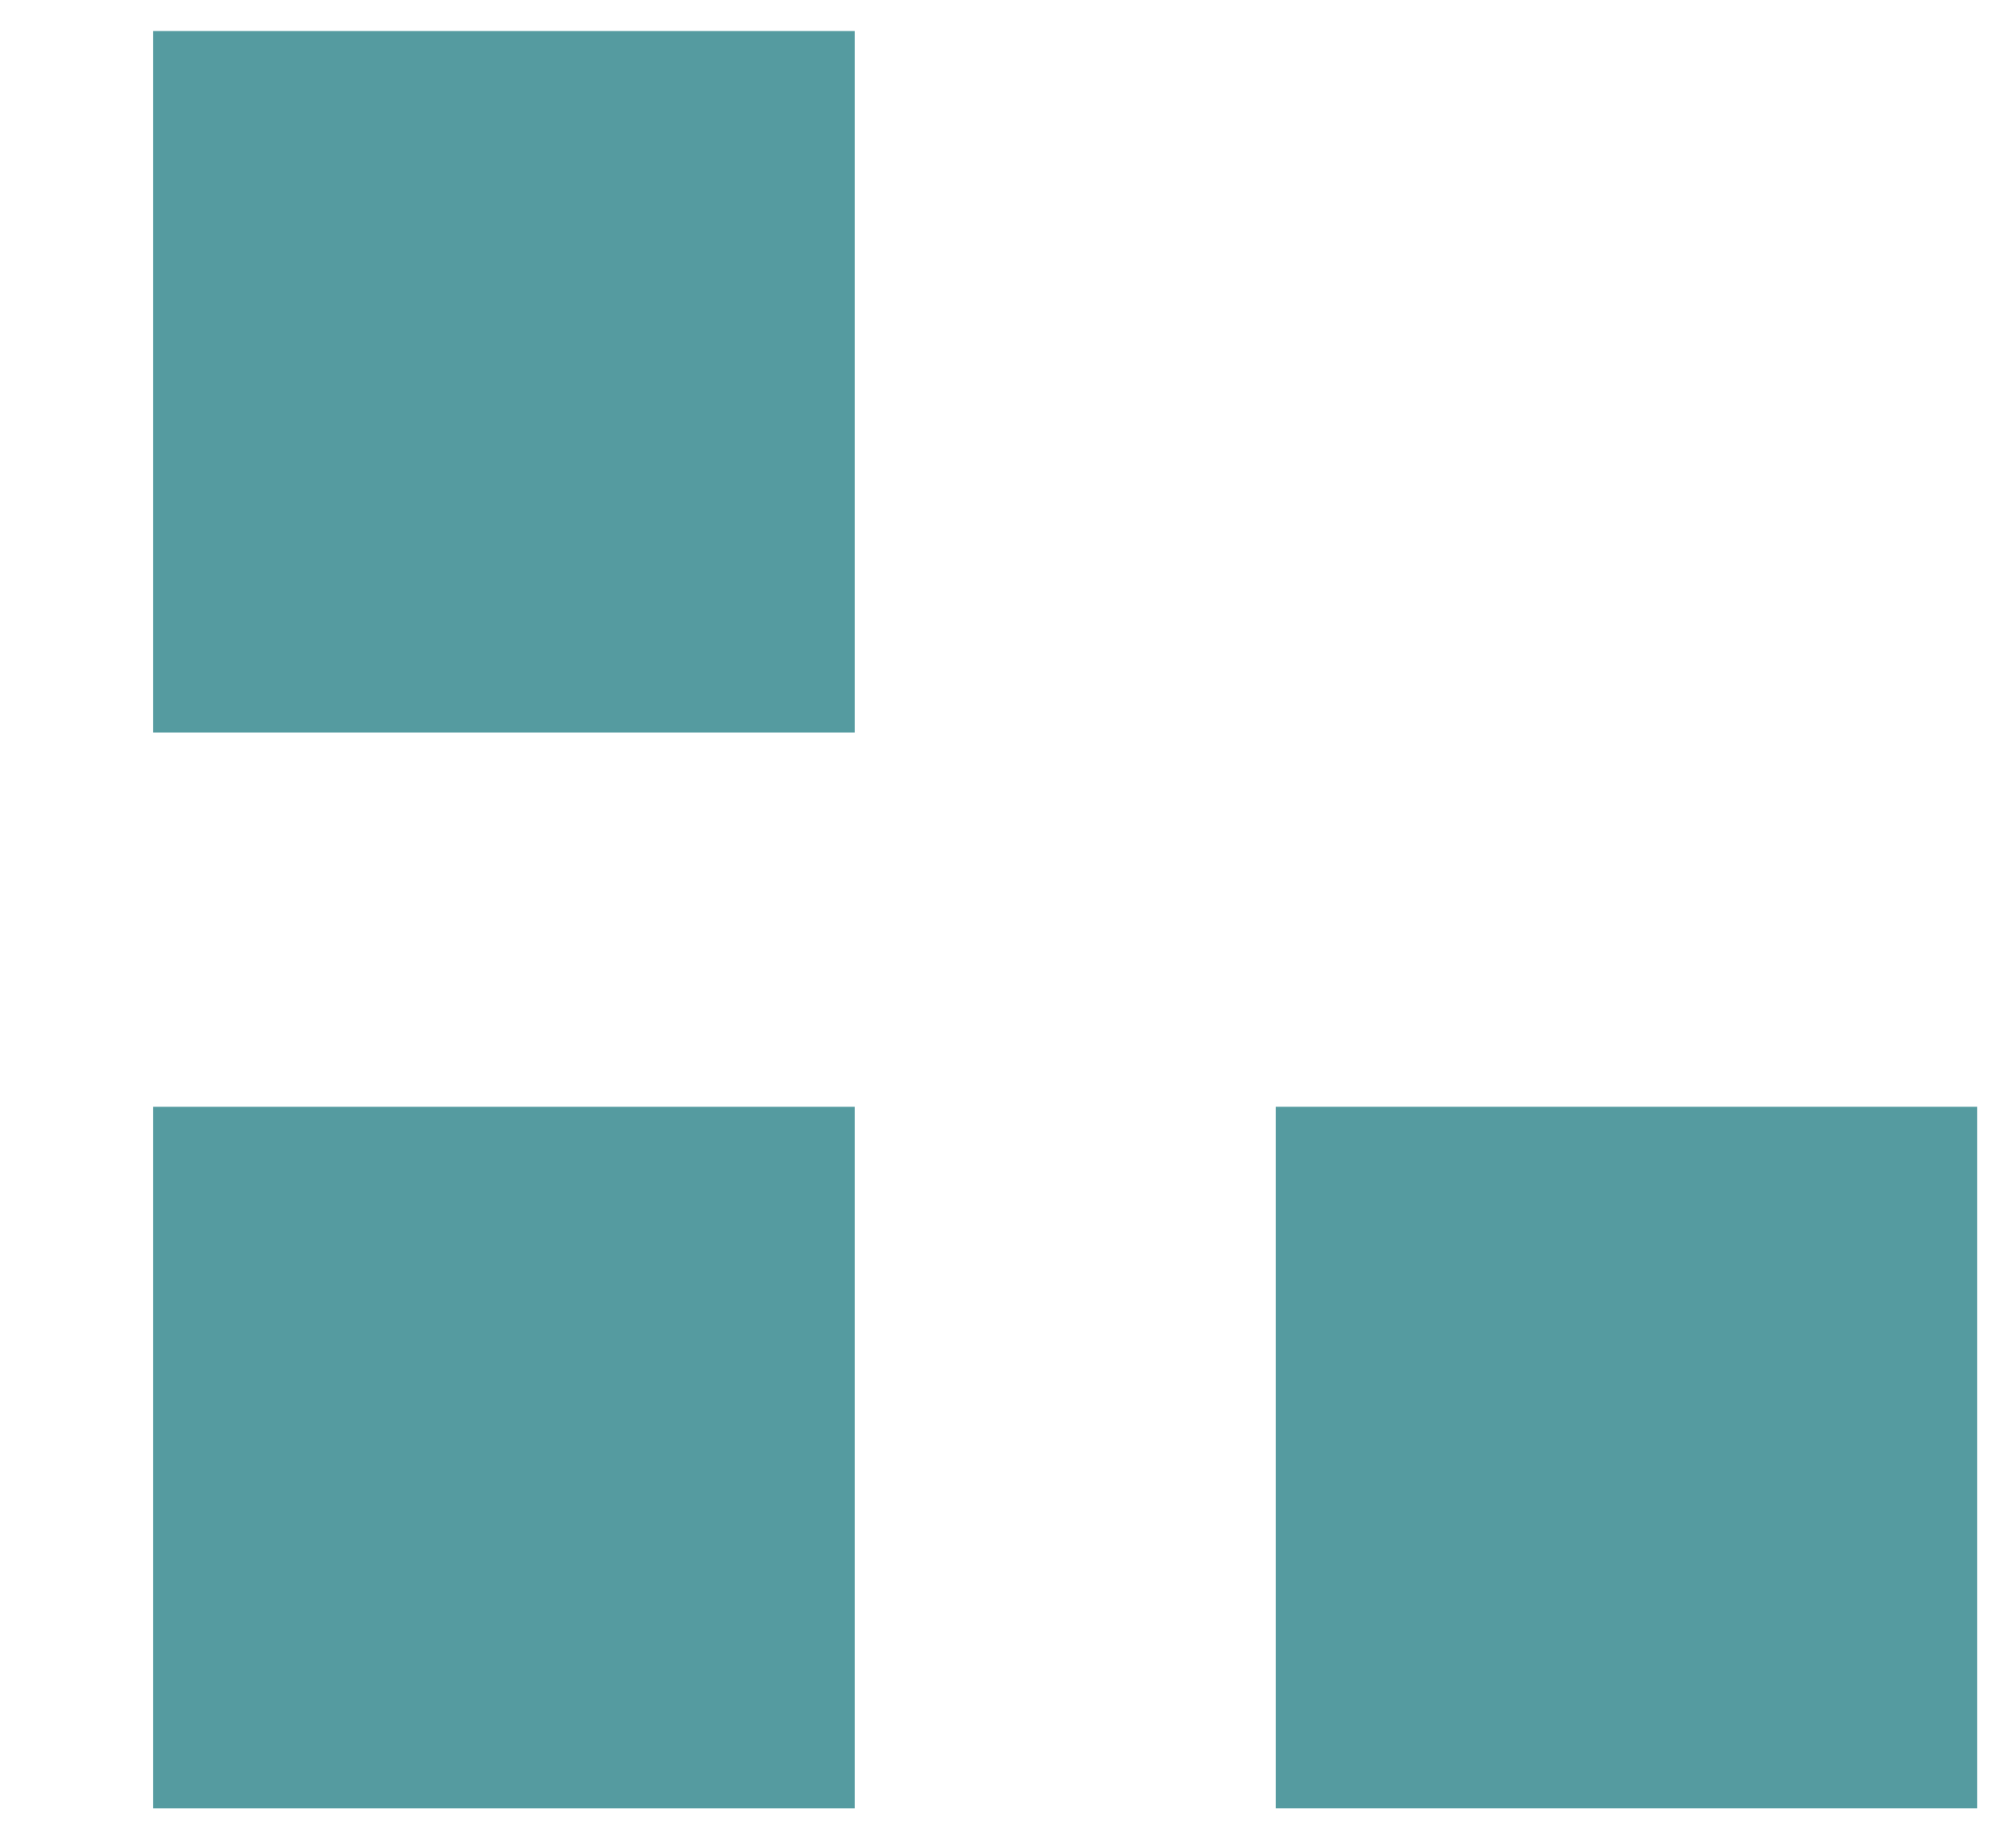
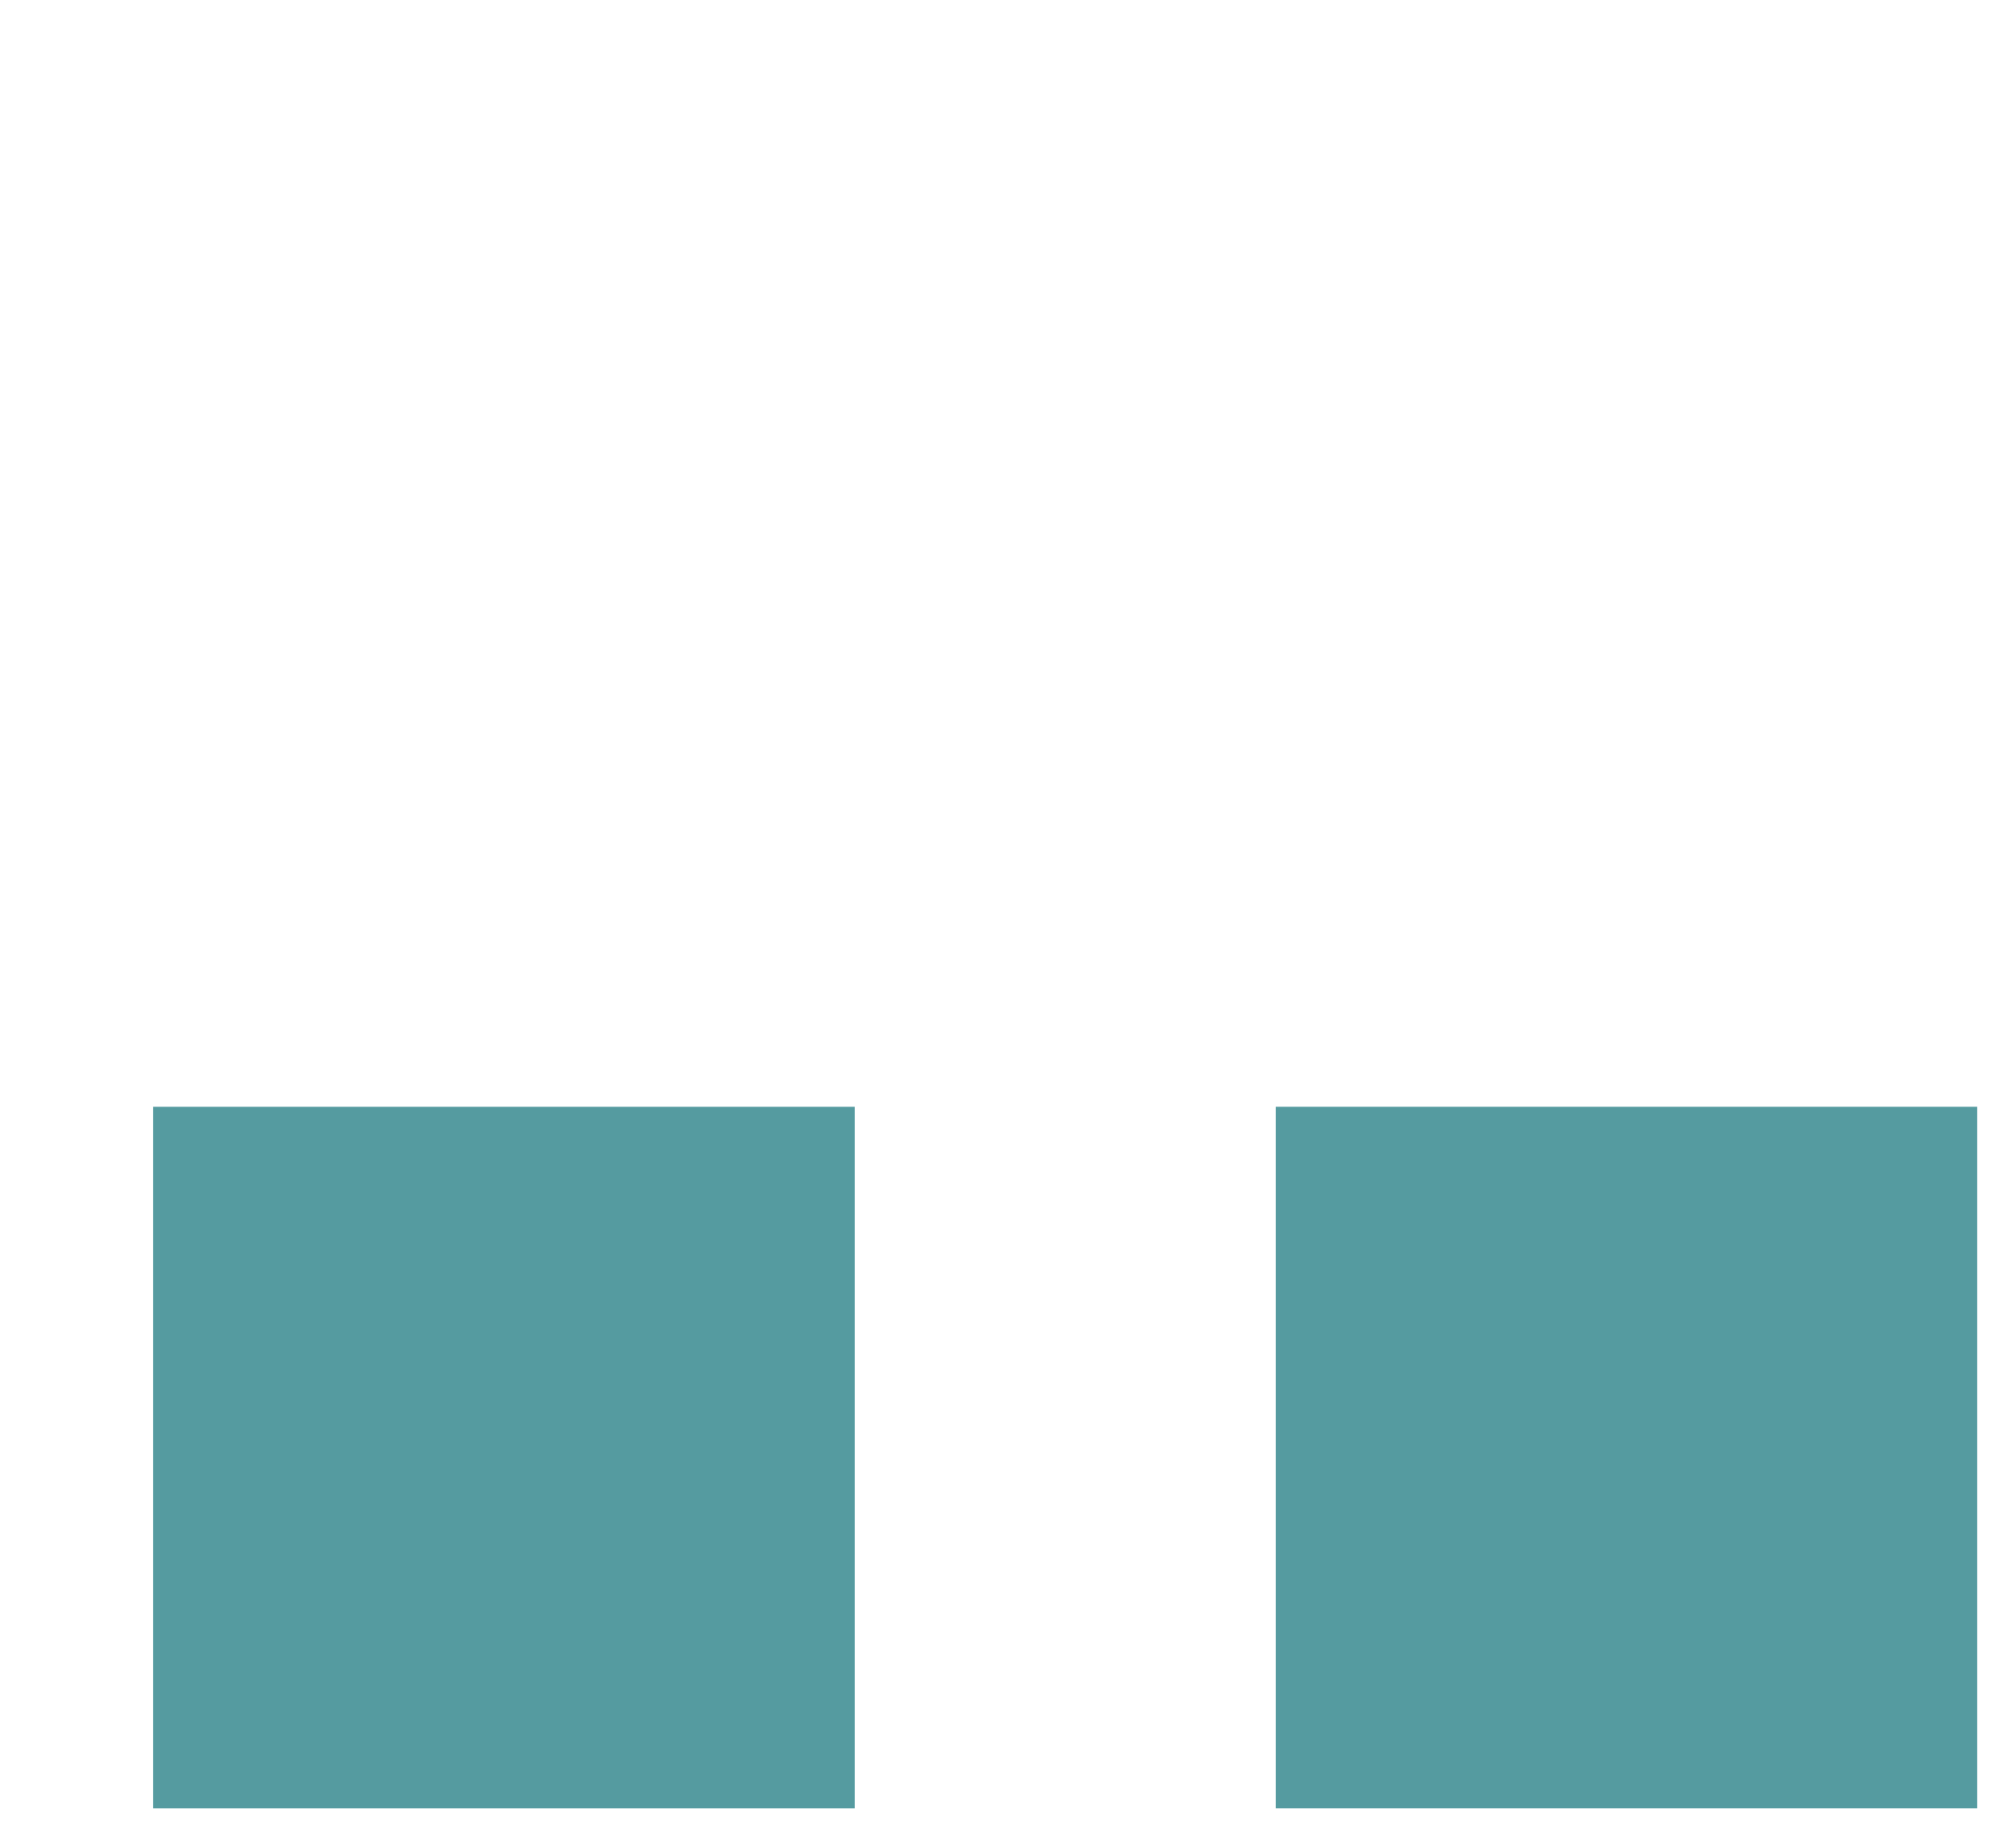
<svg xmlns="http://www.w3.org/2000/svg" width="104" height="95" viewBox="0 0 104 95" fill="none">
  <g filter="url(#filter0_d_132_1431)">
    <rect x="65.811" y="55.49" width="36.189" height="36.189" fill="#559BA0" />
  </g>
  <g filter="url(#filter1_d_132_1431)">
-     <rect x="7.902" width="36.189" height="36.189" fill="#559BA0" />
-   </g>
+     </g>
  <g filter="url(#filter2_d_132_1431)">
    <rect x="7.902" y="55.491" width="36.189" height="36.189" fill="#559BA0" />
  </g>
  <defs>
    <filter id="filter0_d_132_1431" x="64.211" y="55.49" width="39.389" height="39.389" filterUnits="userSpaceOnUse" color-interpolation-filters="sRGB">
      <feFlood flood-opacity="0" result="BackgroundImageFix" />
      <feColorMatrix in="SourceAlpha" type="matrix" values="0 0 0 0 0 0 0 0 0 0 0 0 0 0 0 0 0 0 127 0" result="hardAlpha" />
      <feOffset dy="1.6" />
      <feGaussianBlur stdDeviation="0.8" />
      <feComposite in2="hardAlpha" operator="out" />
      <feColorMatrix type="matrix" values="0 0 0 0 0 0 0 0 0 0 0 0 0 0 0 0 0 0 0.25 0" />
      <feBlend mode="normal" in2="BackgroundImageFix" result="effect1_dropShadow_132_1431" />
      <feBlend mode="normal" in="SourceGraphic" in2="effect1_dropShadow_132_1431" result="shape" />
    </filter>
    <filter id="filter1_d_132_1431" x="6.302" y="0" width="39.389" height="39.389" filterUnits="userSpaceOnUse" color-interpolation-filters="sRGB">
      <feFlood flood-opacity="0" result="BackgroundImageFix" />
      <feColorMatrix in="SourceAlpha" type="matrix" values="0 0 0 0 0 0 0 0 0 0 0 0 0 0 0 0 0 0 127 0" result="hardAlpha" />
      <feOffset dy="1.6" />
      <feGaussianBlur stdDeviation="0.8" />
      <feComposite in2="hardAlpha" operator="out" />
      <feColorMatrix type="matrix" values="0 0 0 0 0 0 0 0 0 0 0 0 0 0 0 0 0 0 0.25 0" />
      <feBlend mode="normal" in2="BackgroundImageFix" result="effect1_dropShadow_132_1431" />
      <feBlend mode="normal" in="SourceGraphic" in2="effect1_dropShadow_132_1431" result="shape" />
    </filter>
    <filter id="filter2_d_132_1431" x="6.302" y="55.491" width="39.389" height="39.389" filterUnits="userSpaceOnUse" color-interpolation-filters="sRGB">
      <feFlood flood-opacity="0" result="BackgroundImageFix" />
      <feColorMatrix in="SourceAlpha" type="matrix" values="0 0 0 0 0 0 0 0 0 0 0 0 0 0 0 0 0 0 127 0" result="hardAlpha" />
      <feOffset dy="1.6" />
      <feGaussianBlur stdDeviation="0.8" />
      <feComposite in2="hardAlpha" operator="out" />
      <feColorMatrix type="matrix" values="0 0 0 0 0 0 0 0 0 0 0 0 0 0 0 0 0 0 0.25 0" />
      <feBlend mode="normal" in2="BackgroundImageFix" result="effect1_dropShadow_132_1431" />
      <feBlend mode="normal" in="SourceGraphic" in2="effect1_dropShadow_132_1431" result="shape" />
    </filter>
  </defs>
</svg>